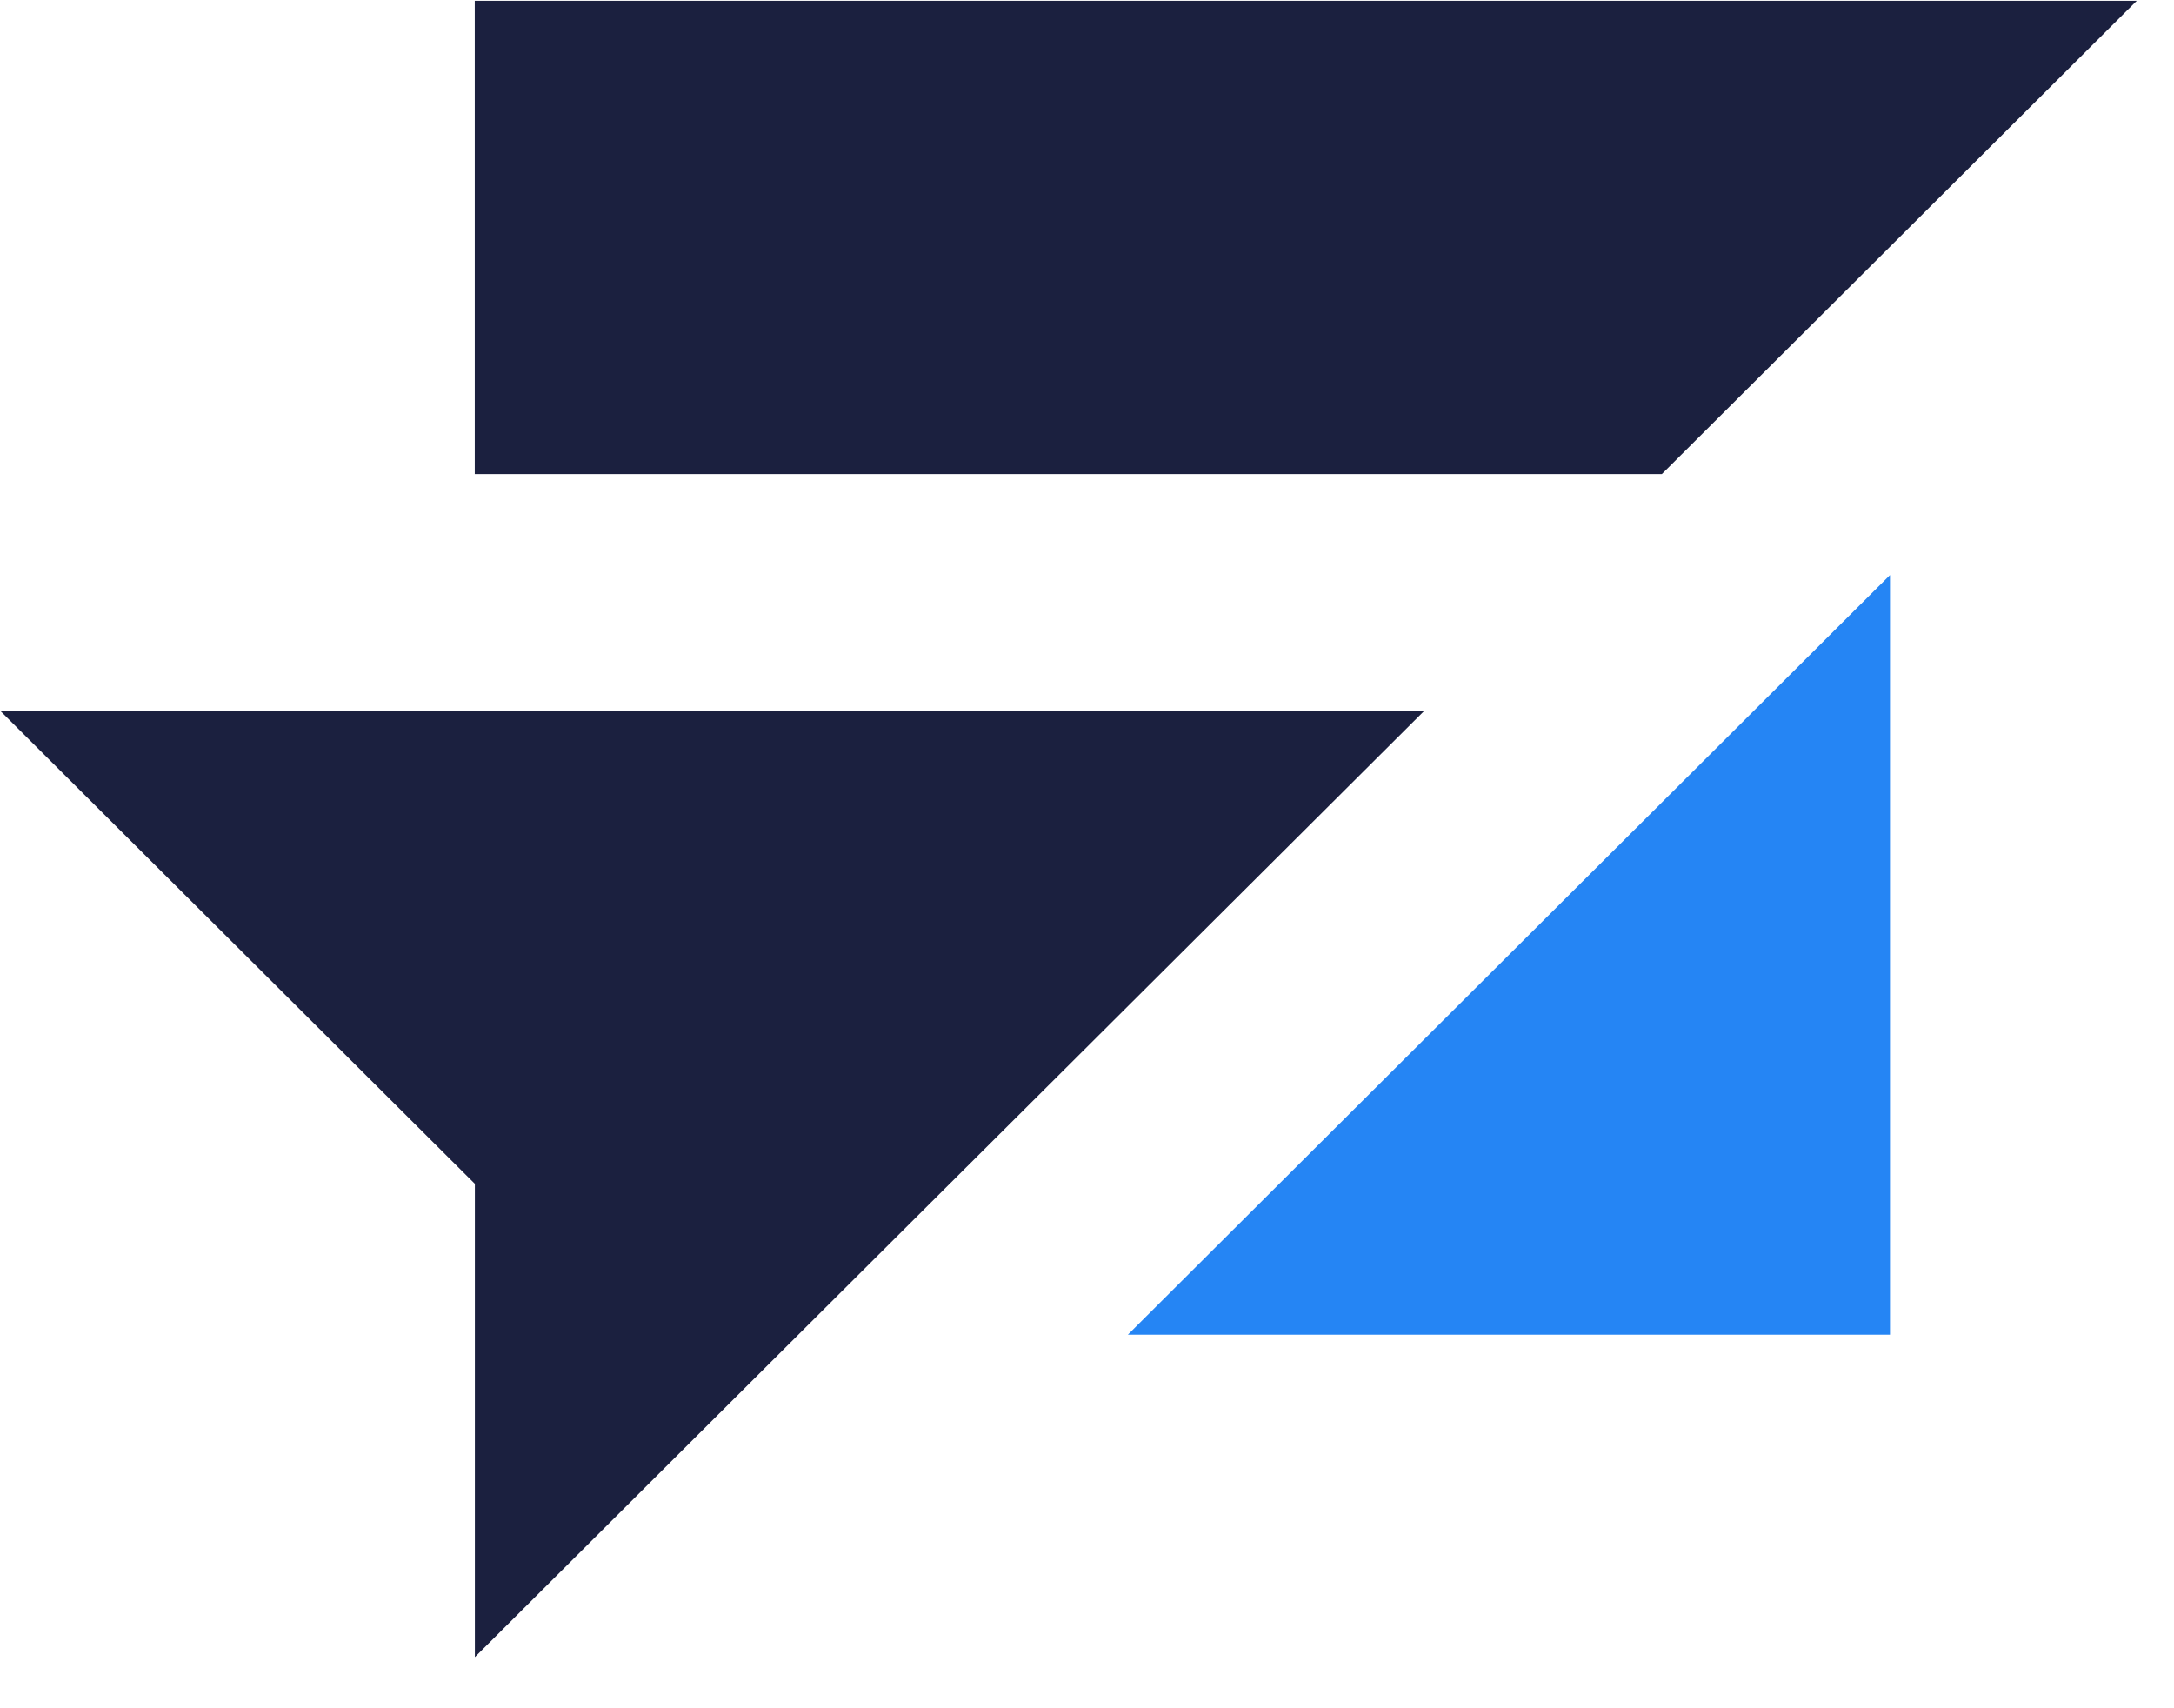
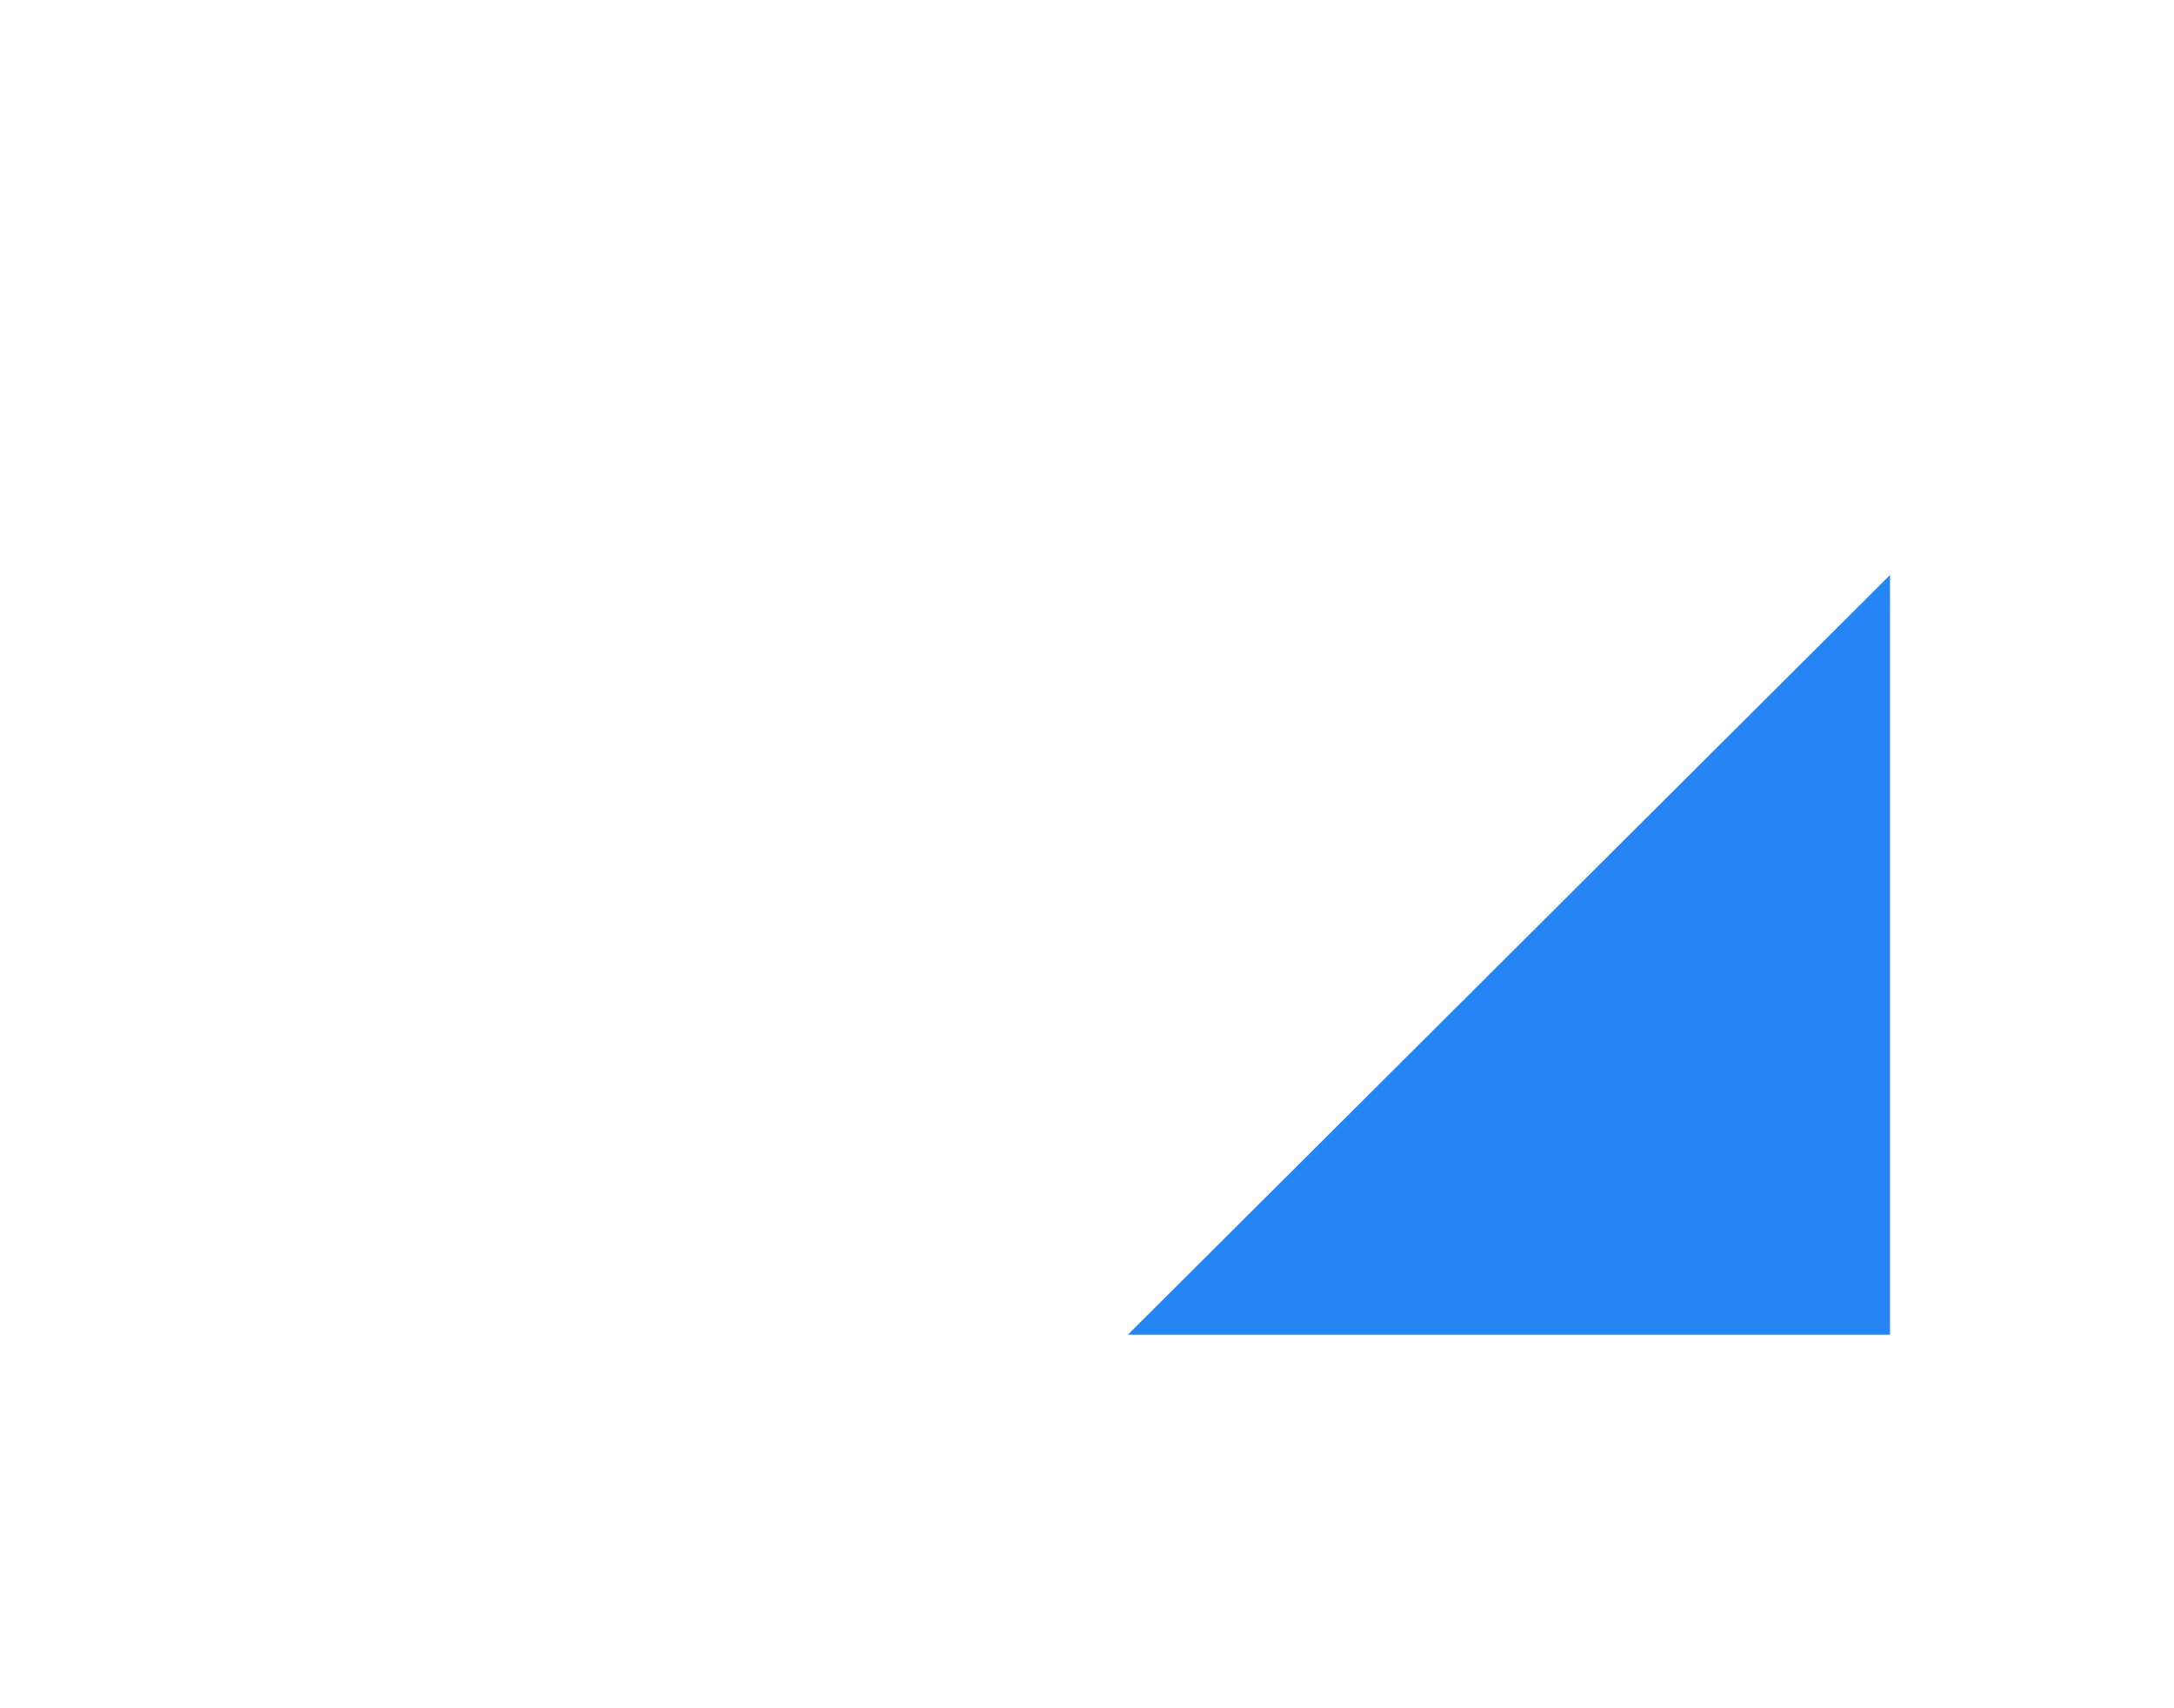
<svg xmlns="http://www.w3.org/2000/svg" width="42" height="33" viewBox="0 0 42 33" fill="none">
-   <path fill-rule="evenodd" clip-rule="evenodd" d="M18.347 13.727H9.174H0L9.174 22.869V32.012L18.347 22.869L27.521 13.727H18.347Z" fill="#1B203F" />
-   <path fill-rule="evenodd" clip-rule="evenodd" d="M41.28 0.016H9.172V9.158H32.106L41.28 0.016Z" fill="#1B203F" />
  <path fill-rule="evenodd" clip-rule="evenodd" d="M36.513 25.784V11.109L21.789 25.784H36.513Z" fill="#2585F4" />
</svg>